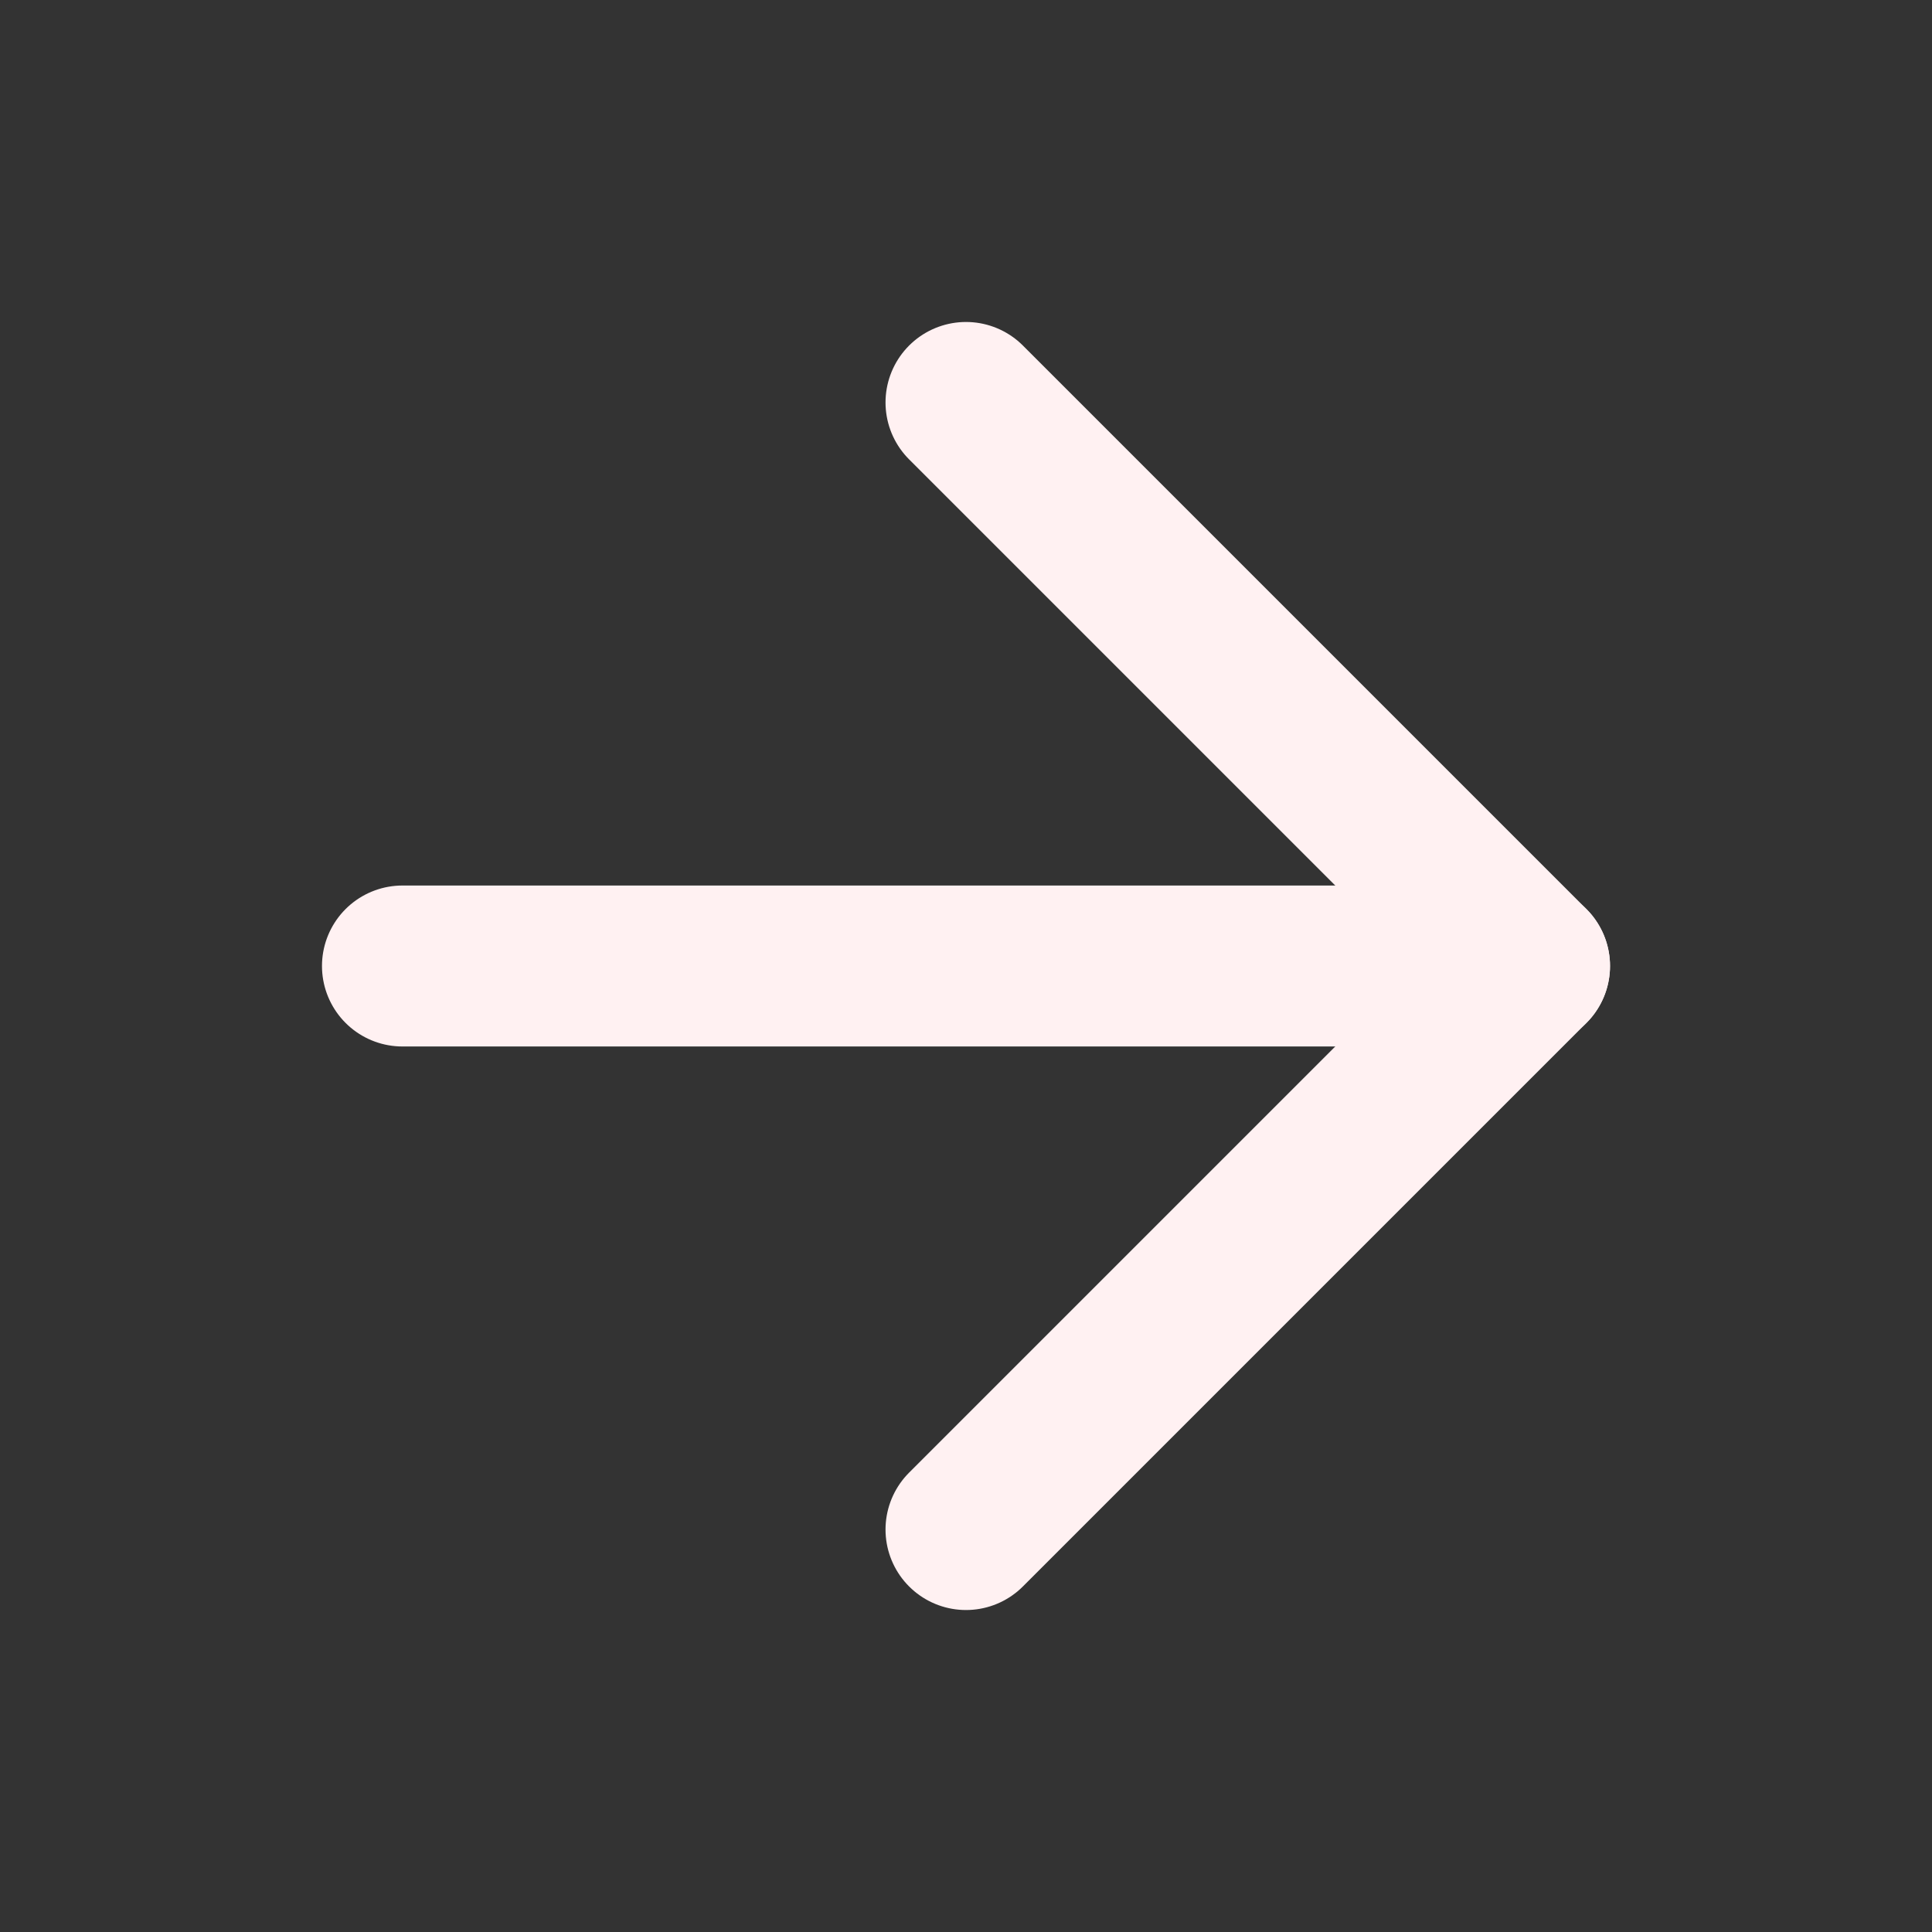
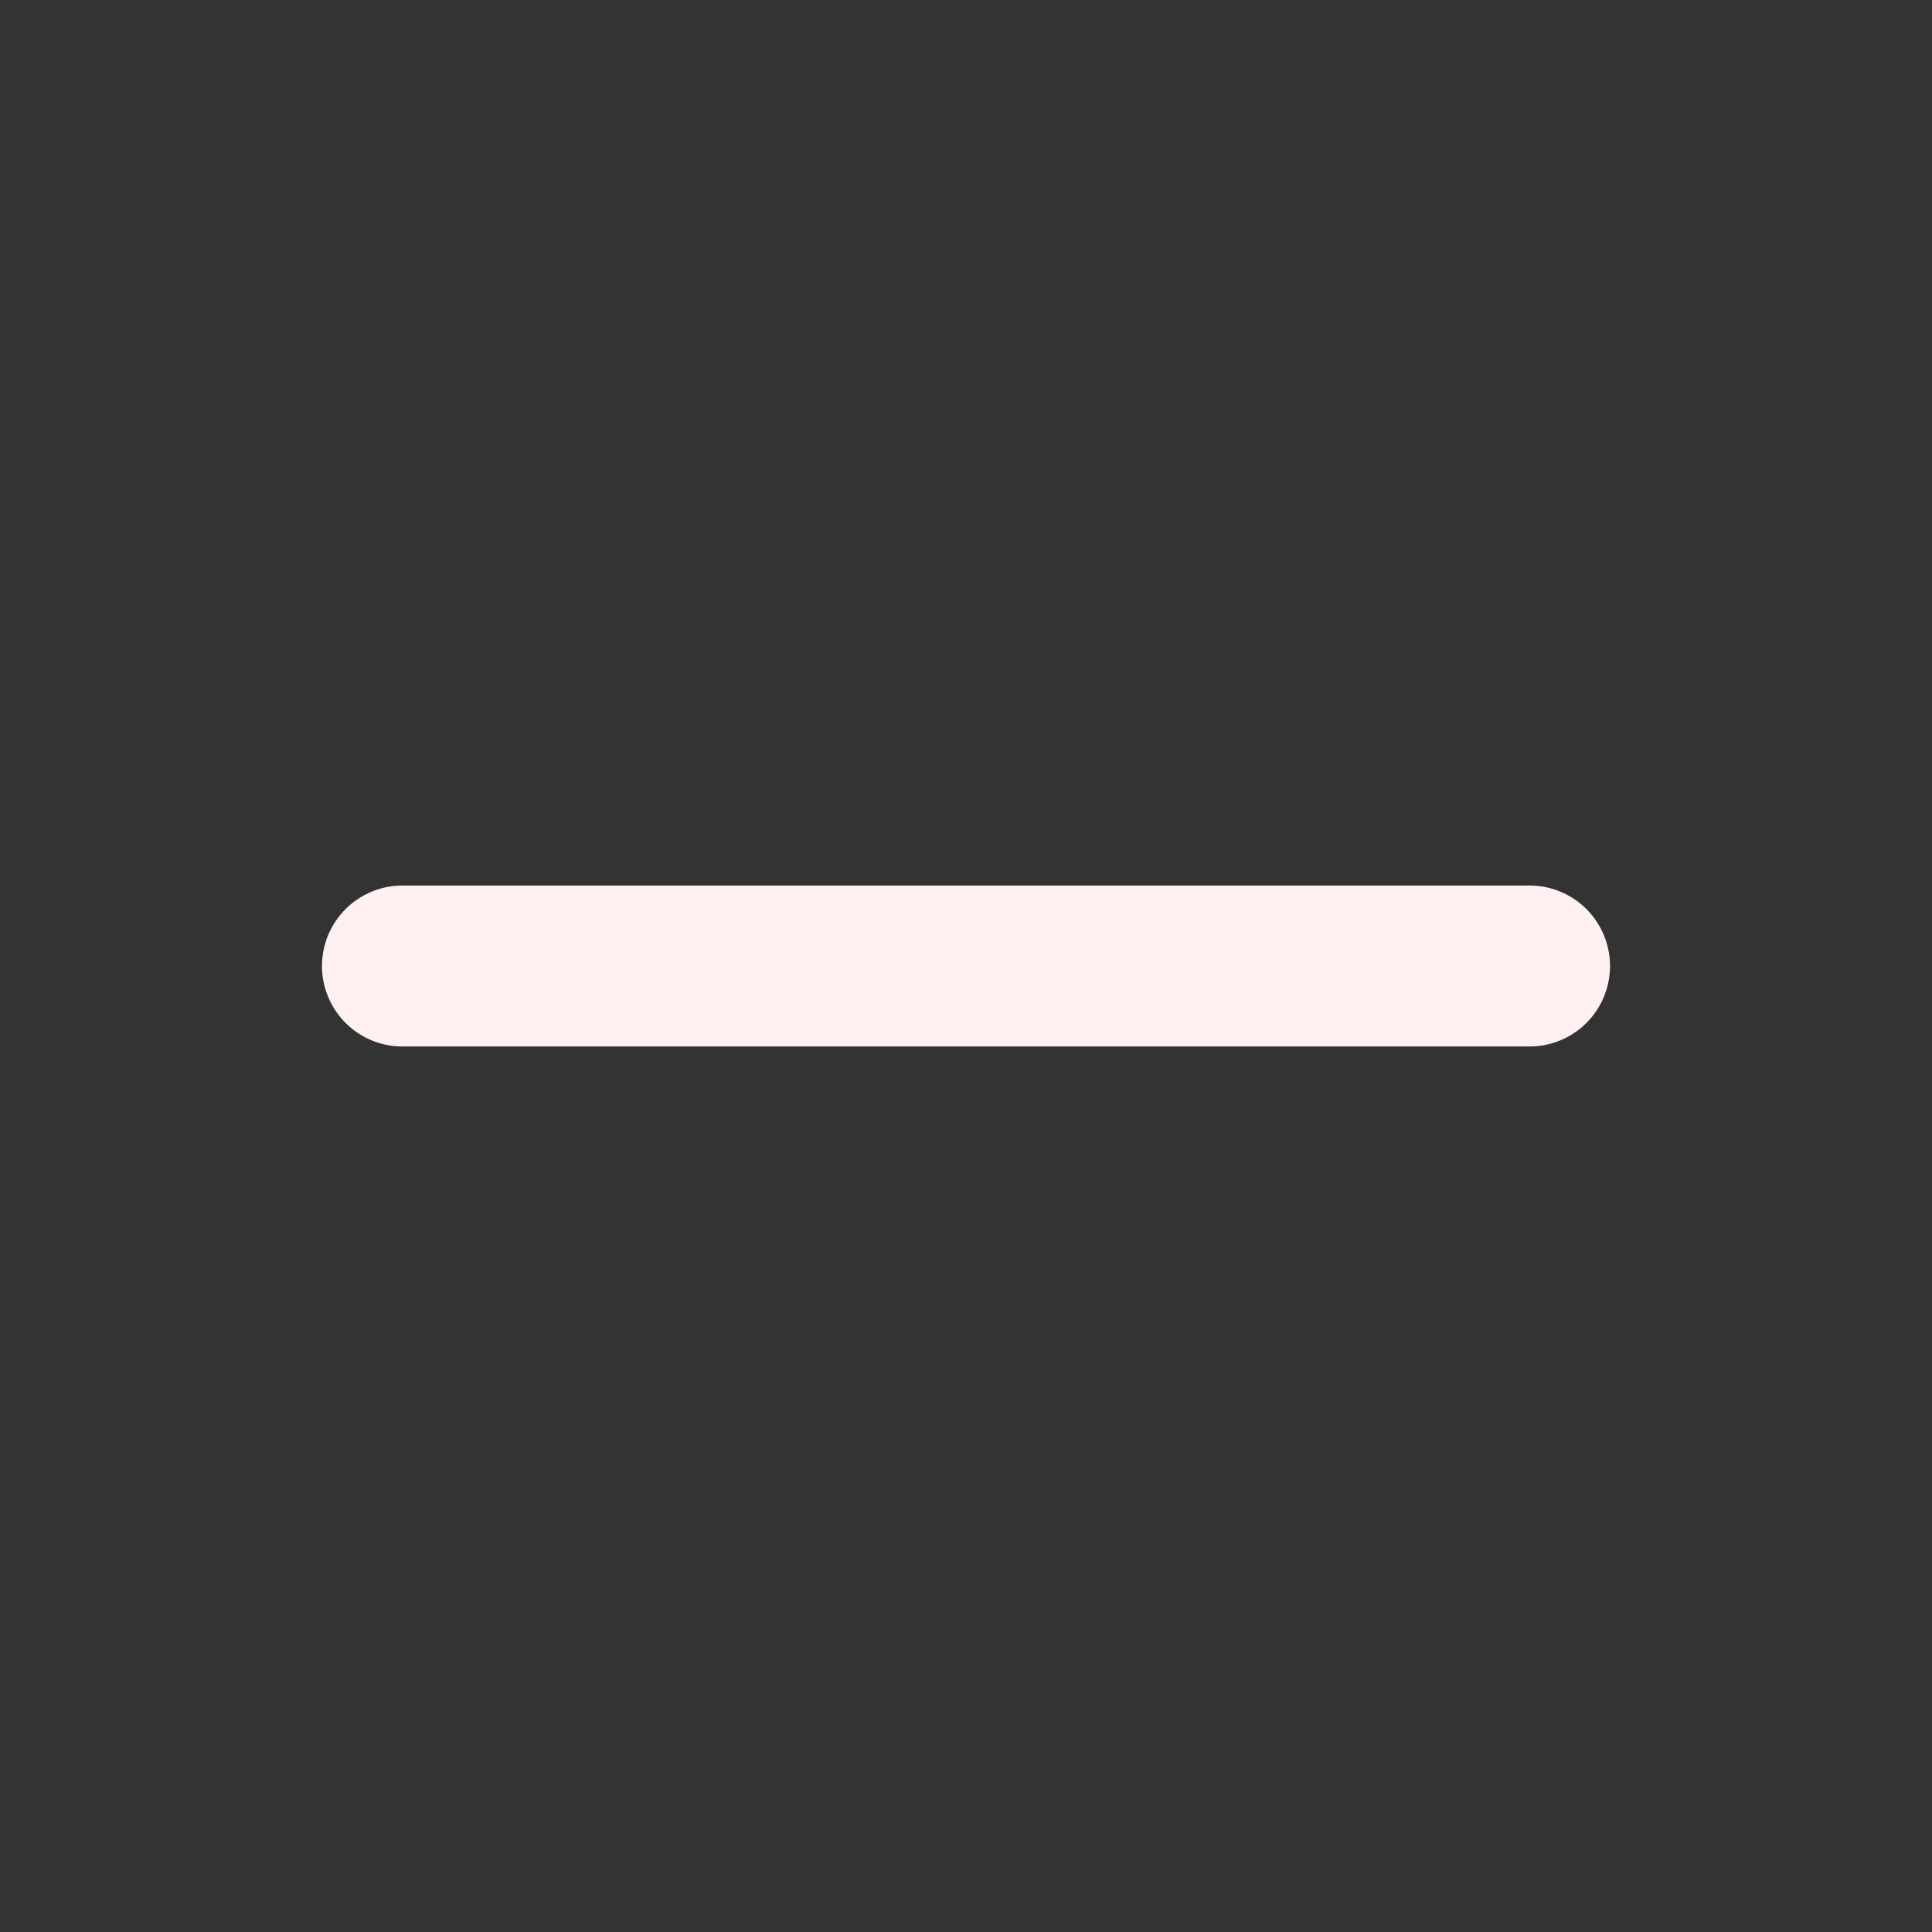
<svg xmlns="http://www.w3.org/2000/svg" width="16" height="16" viewBox="0 0 16 16" fill="none">
  <rect x="0" y="0" width="16" height="16" fill="#333333" stroke="none" />
  <g id="SVG">
    <path id="Vector" d="M3.333 8H12.667" stroke="#FFF1F2" stroke-width="1.333" stroke-linecap="round" stroke-linejoin="round" />
-     <path id="Vector_2" d="M8 3.333L12.667 8L8 12.667" stroke="#FFF1F2" stroke-width="1.333" stroke-linecap="round" stroke-linejoin="round" />
  </g>
</svg>